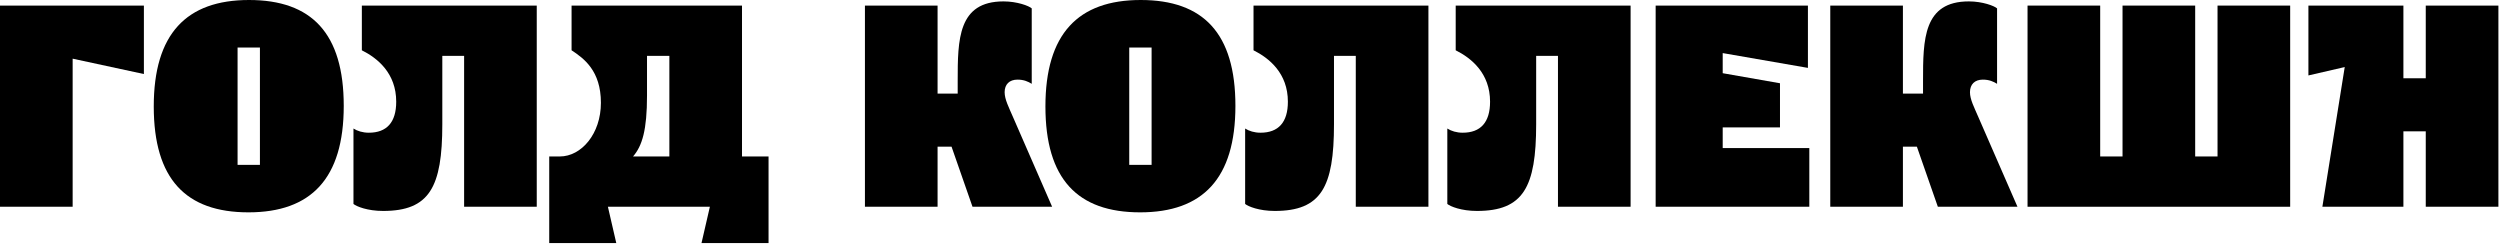
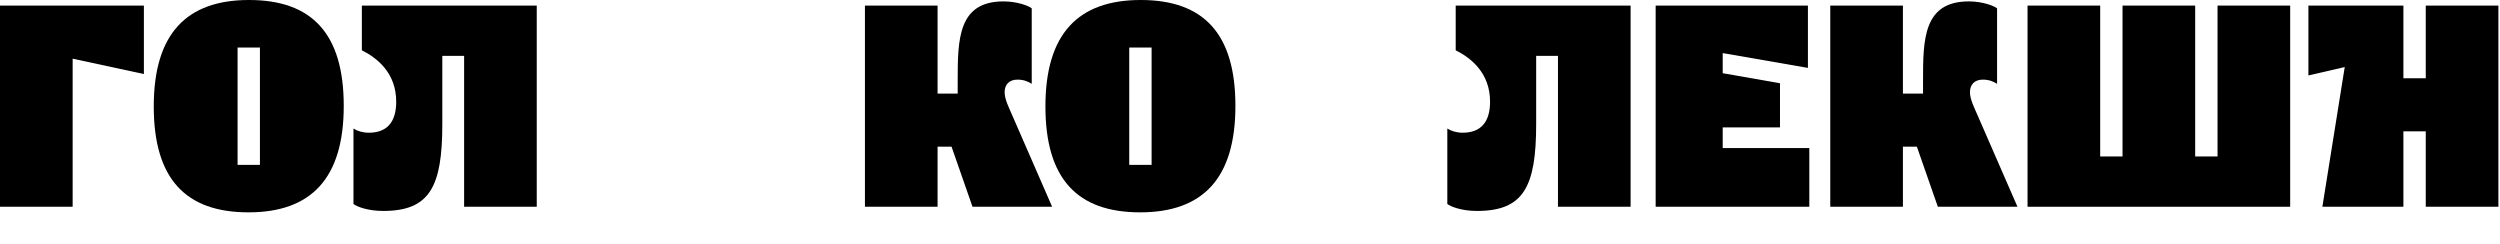
<svg xmlns="http://www.w3.org/2000/svg" width="307" height="30" viewBox="0 0 307 30" fill="none">
  <path d="M0 25.389V0.686H17.67V9.092L8.921 7.205V25.389H0Z" fill="black" />
  <path d="M30.512 26.076C22.827 26.076 18.881 21.993 18.881 13.072C18.881 4.152 22.895 0 30.581 0C38.266 0 42.212 4.083 42.212 13.004C42.212 21.924 38.198 26.076 30.512 26.076ZM29.174 5.833V20.243H31.919V5.833H29.174Z" fill="black" />
  <path d="M45.293 16.297C47.489 16.297 48.655 15.028 48.655 12.489C48.655 8.989 46.357 7.136 44.435 6.176V0.686H65.913V25.389H56.993V6.862H54.316V15.268C54.316 22.988 52.738 25.904 47.043 25.904C45.121 25.904 43.783 25.355 43.406 25.046V15.783C43.886 16.091 44.538 16.297 45.293 16.297Z" fill="black" />
-   <path d="M74.65 25.389L75.679 29.85H67.445V19.214H68.748C71.39 19.214 73.792 16.434 73.792 12.626C73.792 8.68 71.699 7.171 70.189 6.176V0.686H91.118V19.214H94.378V29.85H86.144L87.173 25.389H74.65ZM79.453 11.734C79.453 15.954 78.87 17.91 77.738 19.214H82.198V6.862H79.453V11.734Z" fill="black" />
  <path d="M106.214 0.686H115.134V11.494H117.604V9.95C117.604 4.838 117.639 0.172 123.231 0.172C124.913 0.172 126.354 0.721 126.697 1.029V10.293C126.251 10.018 125.736 9.778 124.947 9.778C123.952 9.778 123.369 10.362 123.369 11.322C123.369 12.214 123.883 13.175 124.398 14.376L129.201 25.389H119.423L116.85 18.013H115.134V25.389H106.214V0.686Z" fill="black" />
  <path d="M140.009 26.076C132.324 26.076 128.378 21.993 128.378 13.072C128.378 4.152 132.393 0 140.078 0C147.764 0 151.709 4.083 151.709 13.004C151.709 21.924 147.695 26.076 140.009 26.076ZM138.671 5.833V20.243H141.416V5.833H138.671Z" fill="black" />
-   <path d="M154.79 16.297C156.986 16.297 158.152 15.028 158.152 12.489C158.152 8.989 155.854 7.136 153.932 6.176V0.686H175.41V25.389H166.49V6.862H163.814V15.268C163.814 22.988 162.235 25.904 156.54 25.904C154.619 25.904 153.28 25.355 152.903 25.046V15.783C153.383 16.091 154.035 16.297 154.79 16.297Z" fill="black" />
  <path d="M179.618 16.297C181.814 16.297 182.98 15.028 182.98 12.489C182.98 8.989 180.682 7.136 178.76 6.176V0.686H200.238V25.389H191.318V6.862H188.641V15.268C188.641 22.988 187.063 25.904 181.368 25.904C179.446 25.904 178.108 25.355 177.731 25.046V15.783C178.211 16.091 178.863 16.297 179.618 16.297Z" fill="black" />
  <path d="M218.582 10.224V15.645H211.548V18.184H222.184V25.389H203.314V0.686H222.013V8.337L211.548 6.519V8.989L218.582 10.224Z" fill="black" />
  <path d="M224.757 0.686H233.678V11.494H236.148V9.95C236.148 4.838 236.183 0.172 241.775 0.172C243.456 0.172 244.897 0.721 245.24 1.029V10.293C244.794 10.018 244.28 9.778 243.491 9.778C242.496 9.778 241.912 10.362 241.912 11.322C241.912 12.214 242.427 13.175 242.942 14.376L247.745 25.389H237.967L235.393 18.013H233.678V25.389H224.757V0.686Z" fill="black" />
  <path d="M281.233 25.389H248.982V0.686H257.903V19.214H260.647V0.686H269.568V19.214H272.313V0.686H281.233V25.389Z" fill="black" />
  <path d="M295.138 16.126V25.389H285.188L287.933 8.234L283.473 9.264V0.686H295.138V9.607H297.883V0.686H306.804V25.389H297.883V16.126H295.138Z" fill="black" />
</svg>